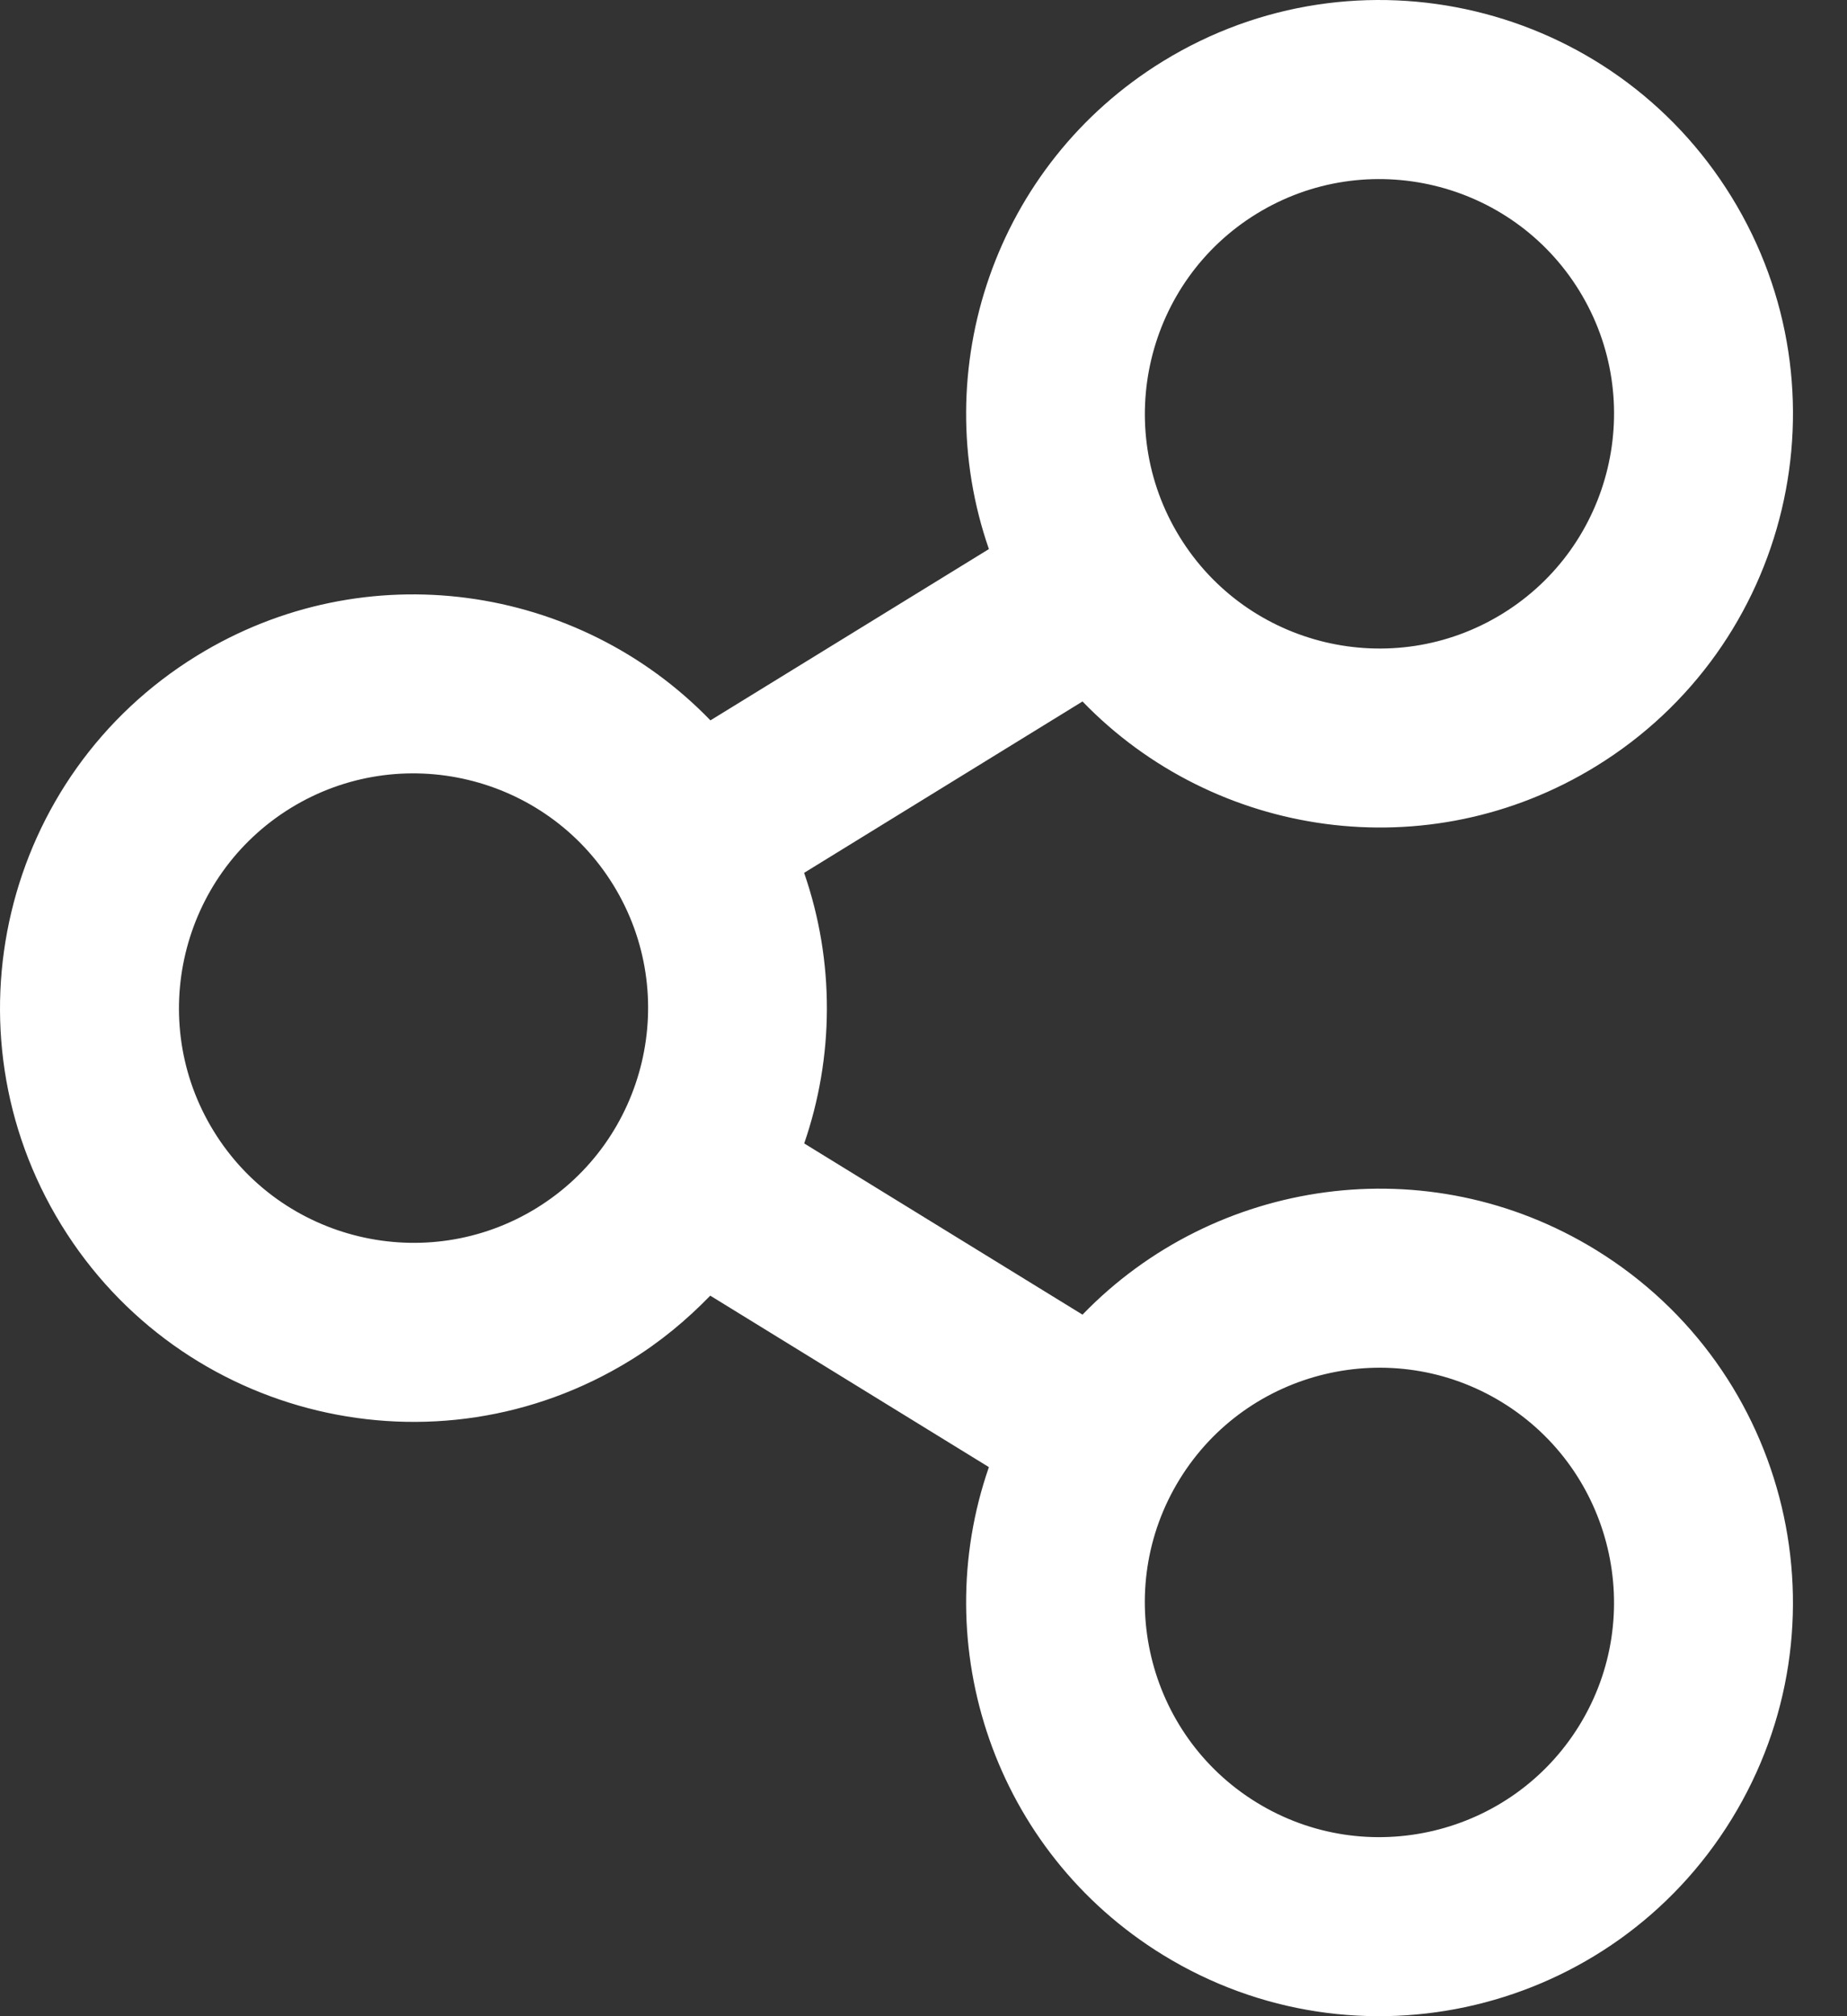
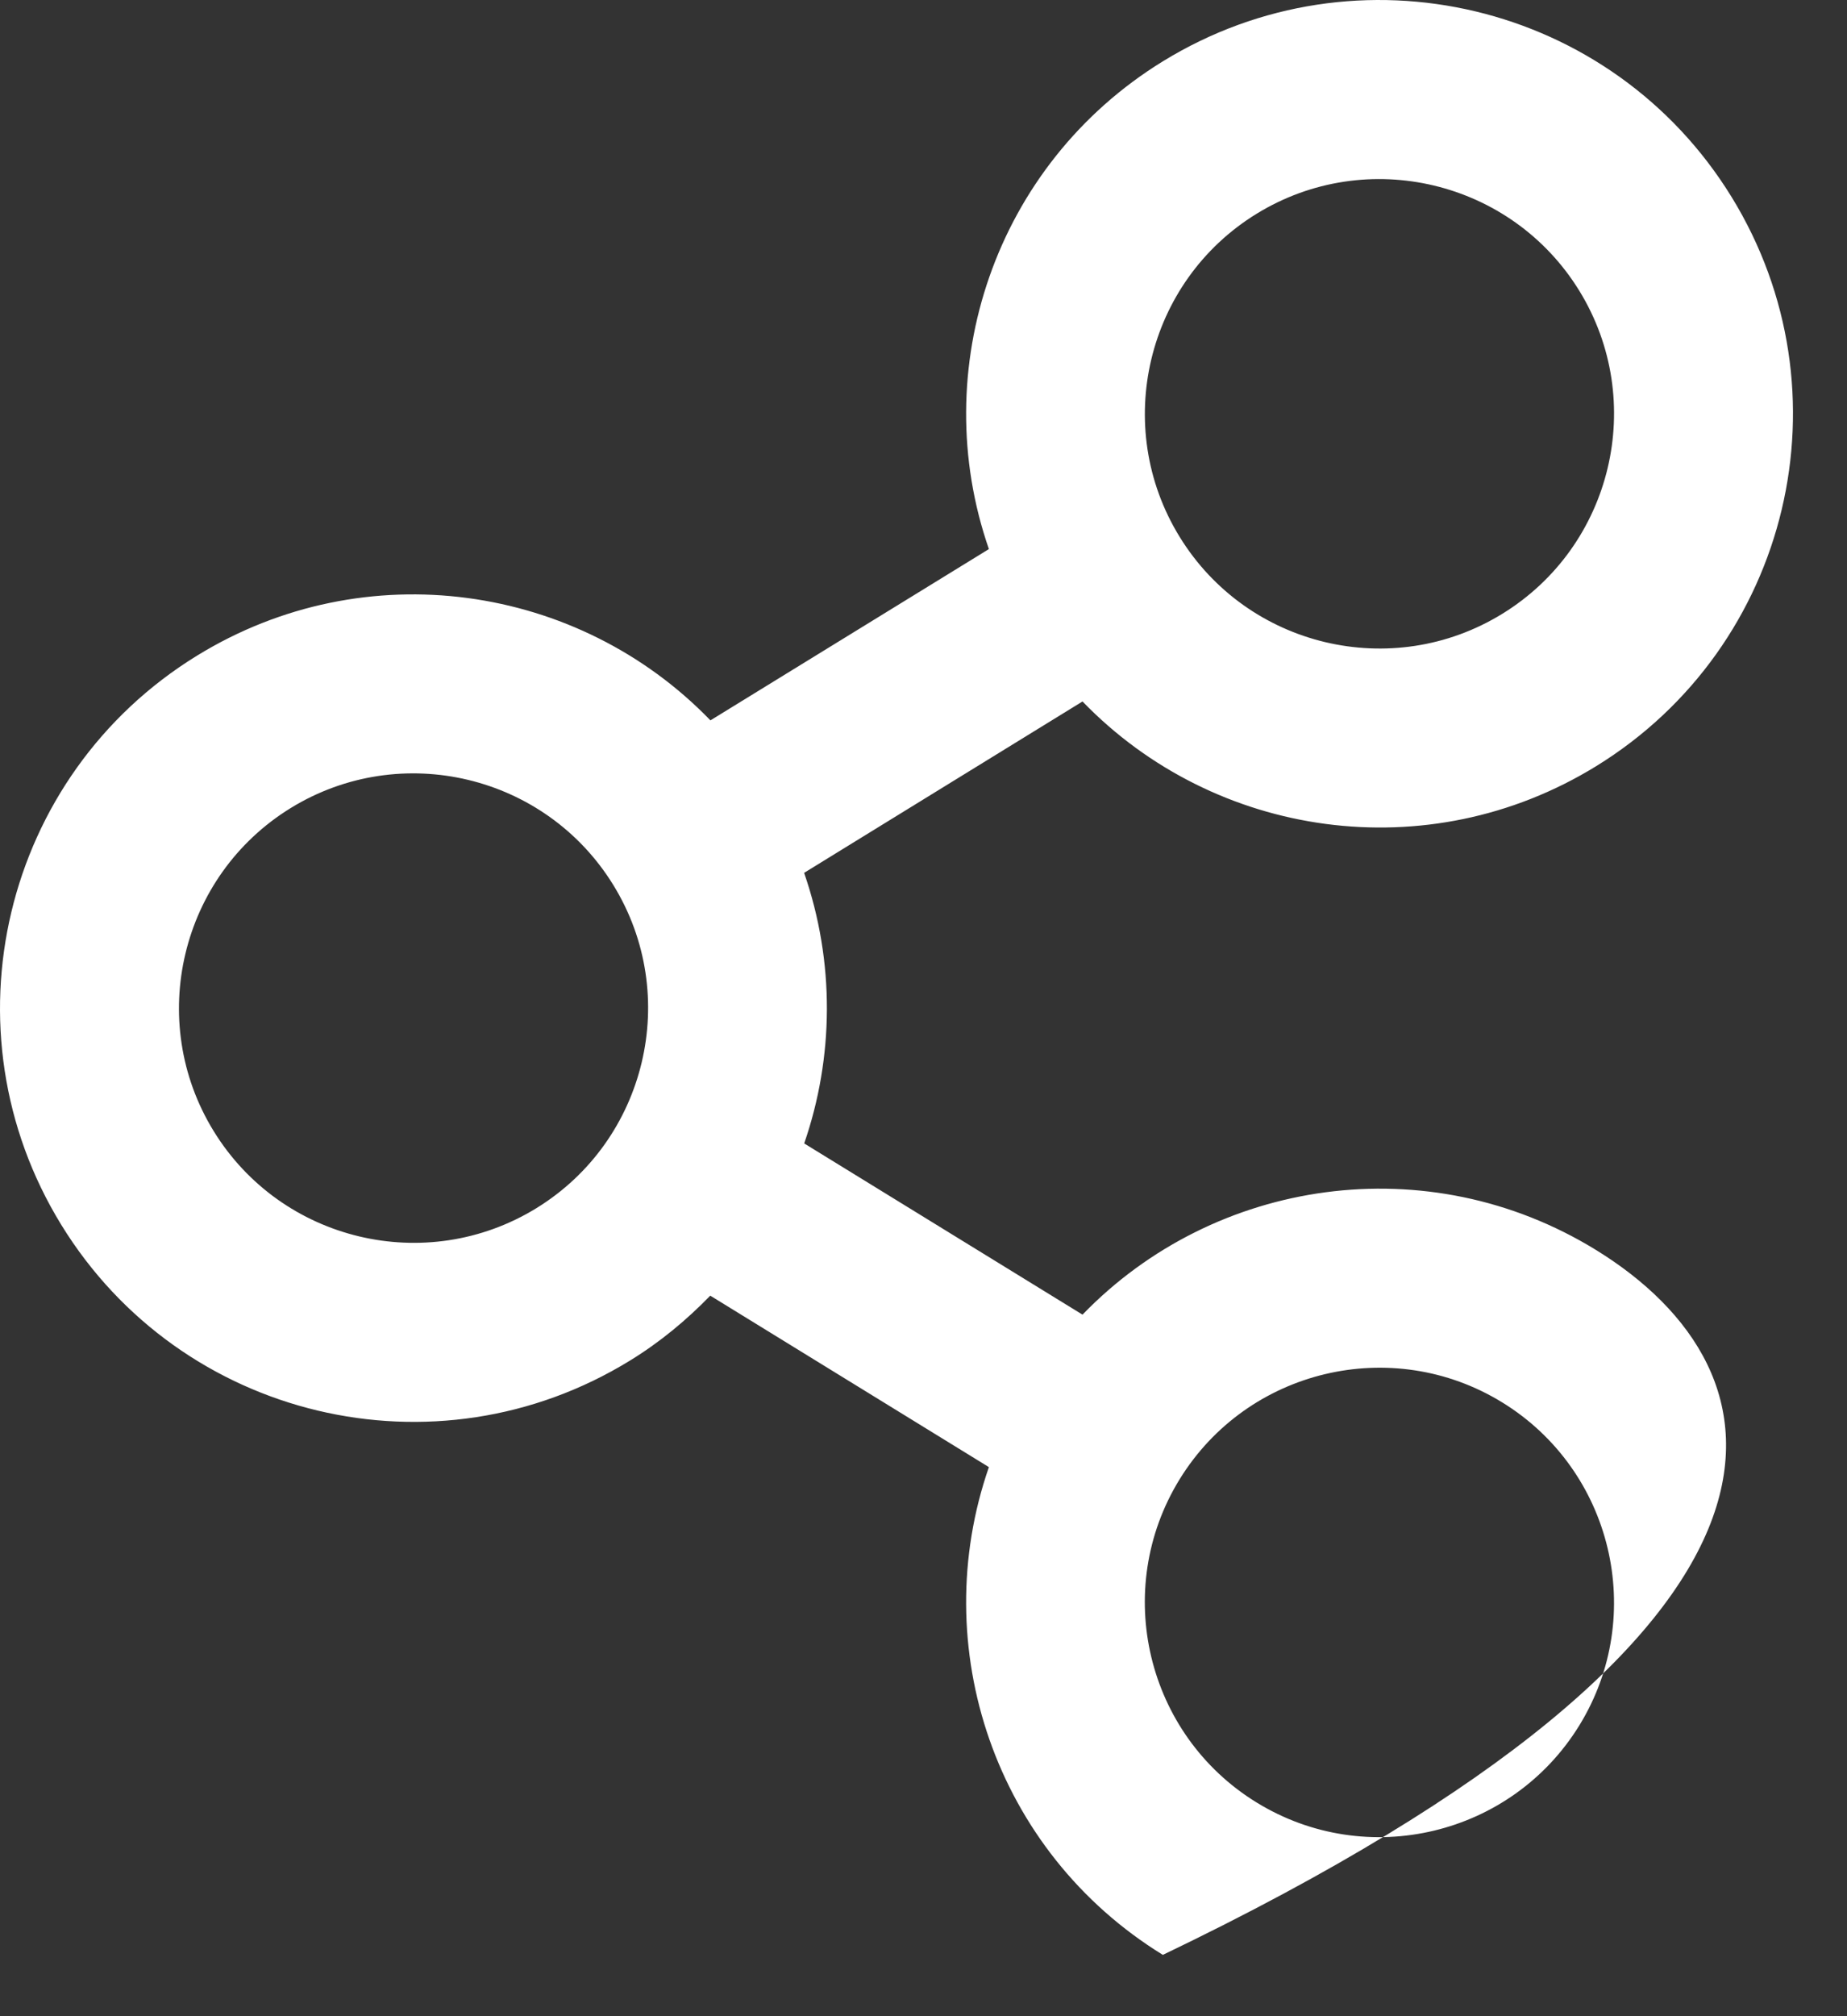
<svg xmlns="http://www.w3.org/2000/svg" width="22" height="24" viewBox="0 0 22 24" fill="none">
  <rect x="0" y="0" width="22" height="24" fill="#333333" stroke="none" />
-   <path d="M19.01 14.879C17.005 13.646 14.466 14.024 12.894 15.649L9.579 13.611C9.933 12.586 9.946 11.451 9.578 10.39L12.894 8.35C14.466 9.976 17.005 10.354 19.011 9.121C21.328 7.696 22.051 4.663 20.626 2.346C19.201 0.029 16.168 -0.694 13.851 0.73C11.846 1.963 11.037 4.4 11.779 6.536L8.462 8.575C6.891 6.95 4.351 6.572 2.346 7.805C0.029 9.229 -0.694 12.263 0.73 14.58C2.155 16.897 5.188 17.62 7.505 16.195C7.864 15.975 8.179 15.712 8.46 15.423L11.779 17.464C11.037 19.599 11.846 22.037 13.851 23.27C16.168 24.694 19.201 23.971 20.626 21.654C22.051 19.337 21.327 16.304 19.01 14.879L19.01 14.879ZM14.967 2.545C16.28 1.738 18.004 2.149 18.812 3.462C19.619 4.775 19.208 6.499 17.895 7.306C16.582 8.114 14.857 7.703 14.05 6.389C13.243 5.077 13.654 3.352 14.967 2.545H14.967ZM6.39 14.381C5.077 15.188 3.352 14.777 2.545 13.464C1.738 12.152 2.149 10.427 3.462 9.619C4.775 8.812 6.499 9.224 7.306 10.536C8.114 11.849 7.702 13.574 6.39 14.381H6.39ZM18.812 20.538C18.004 21.851 16.279 22.263 14.966 21.455C13.654 20.648 13.242 18.924 14.05 17.61C14.857 16.298 16.581 15.887 17.894 16.694C19.207 17.501 19.619 19.226 18.812 20.538Z" fill="white" />
+   <path d="M19.01 14.879C17.005 13.646 14.466 14.024 12.894 15.649L9.579 13.611C9.933 12.586 9.946 11.451 9.578 10.39L12.894 8.35C14.466 9.976 17.005 10.354 19.011 9.121C21.328 7.696 22.051 4.663 20.626 2.346C19.201 0.029 16.168 -0.694 13.851 0.73C11.846 1.963 11.037 4.4 11.779 6.536L8.462 8.575C6.891 6.95 4.351 6.572 2.346 7.805C0.029 9.229 -0.694 12.263 0.73 14.58C2.155 16.897 5.188 17.62 7.505 16.195C7.864 15.975 8.179 15.712 8.46 15.423L11.779 17.464C11.037 19.599 11.846 22.037 13.851 23.27C22.051 19.337 21.327 16.304 19.01 14.879L19.01 14.879ZM14.967 2.545C16.28 1.738 18.004 2.149 18.812 3.462C19.619 4.775 19.208 6.499 17.895 7.306C16.582 8.114 14.857 7.703 14.05 6.389C13.243 5.077 13.654 3.352 14.967 2.545H14.967ZM6.39 14.381C5.077 15.188 3.352 14.777 2.545 13.464C1.738 12.152 2.149 10.427 3.462 9.619C4.775 8.812 6.499 9.224 7.306 10.536C8.114 11.849 7.702 13.574 6.39 14.381H6.39ZM18.812 20.538C18.004 21.851 16.279 22.263 14.966 21.455C13.654 20.648 13.242 18.924 14.05 17.61C14.857 16.298 16.581 15.887 17.894 16.694C19.207 17.501 19.619 19.226 18.812 20.538Z" fill="white" />
</svg>